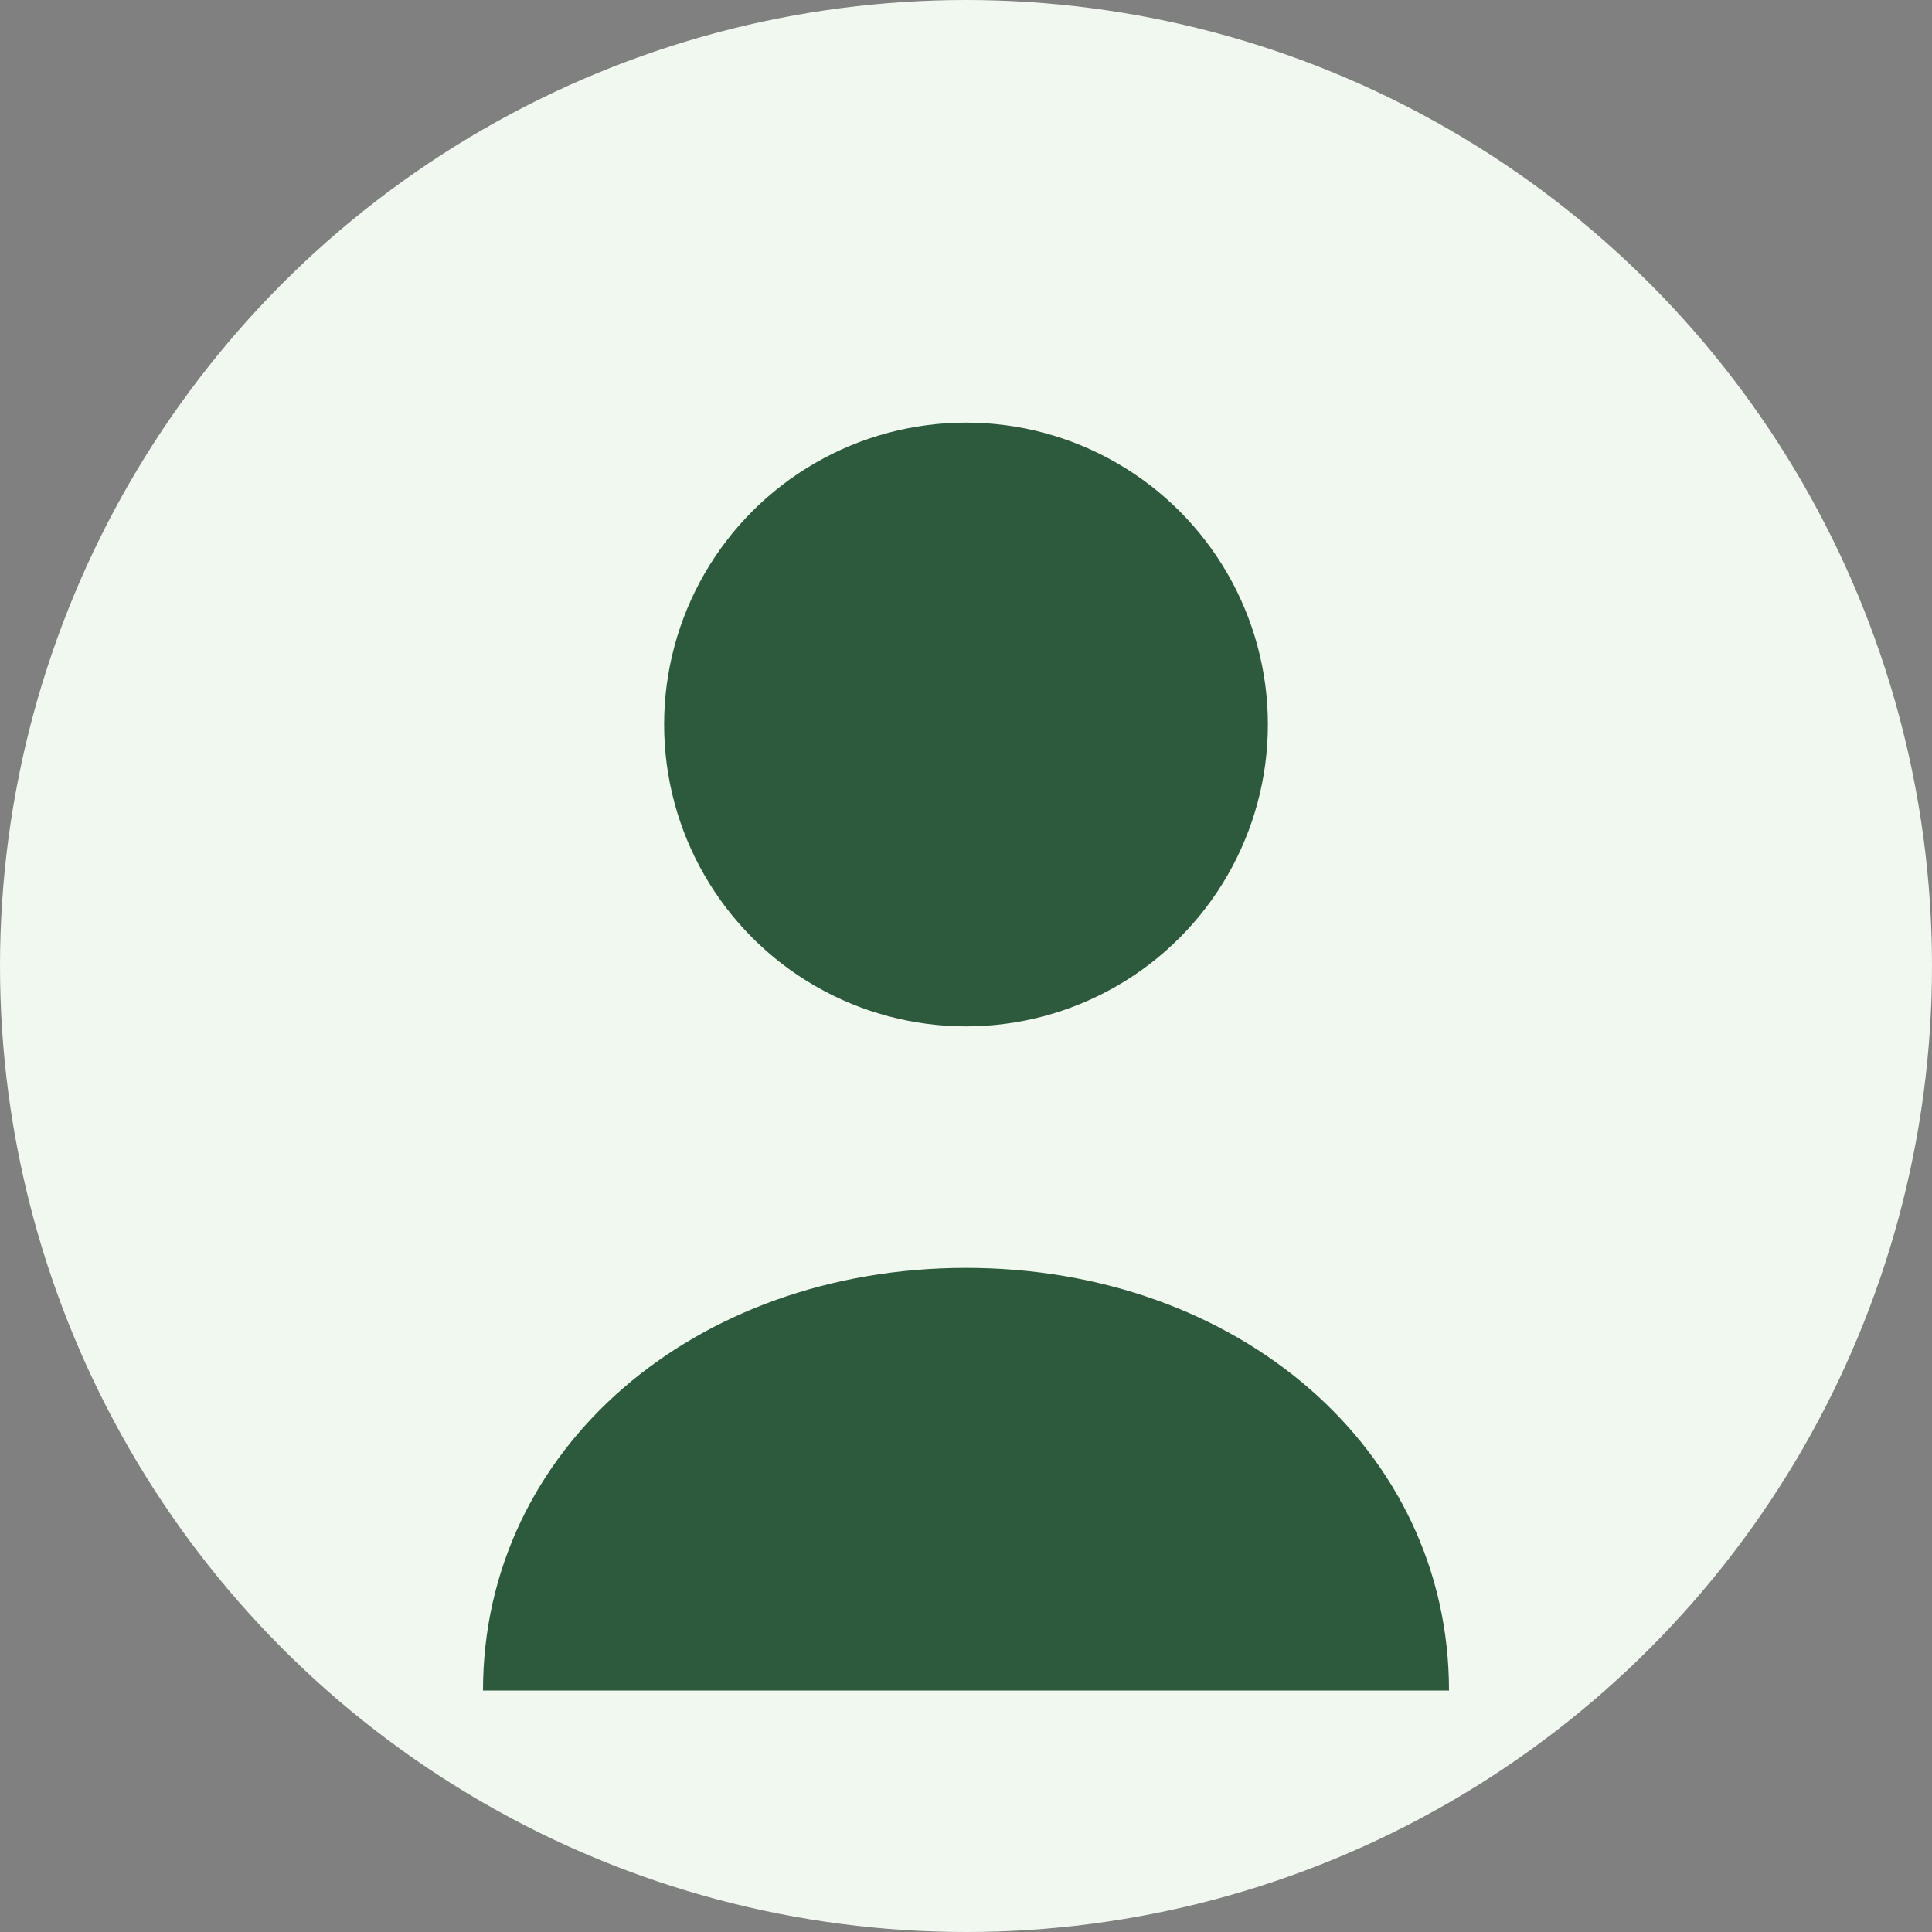
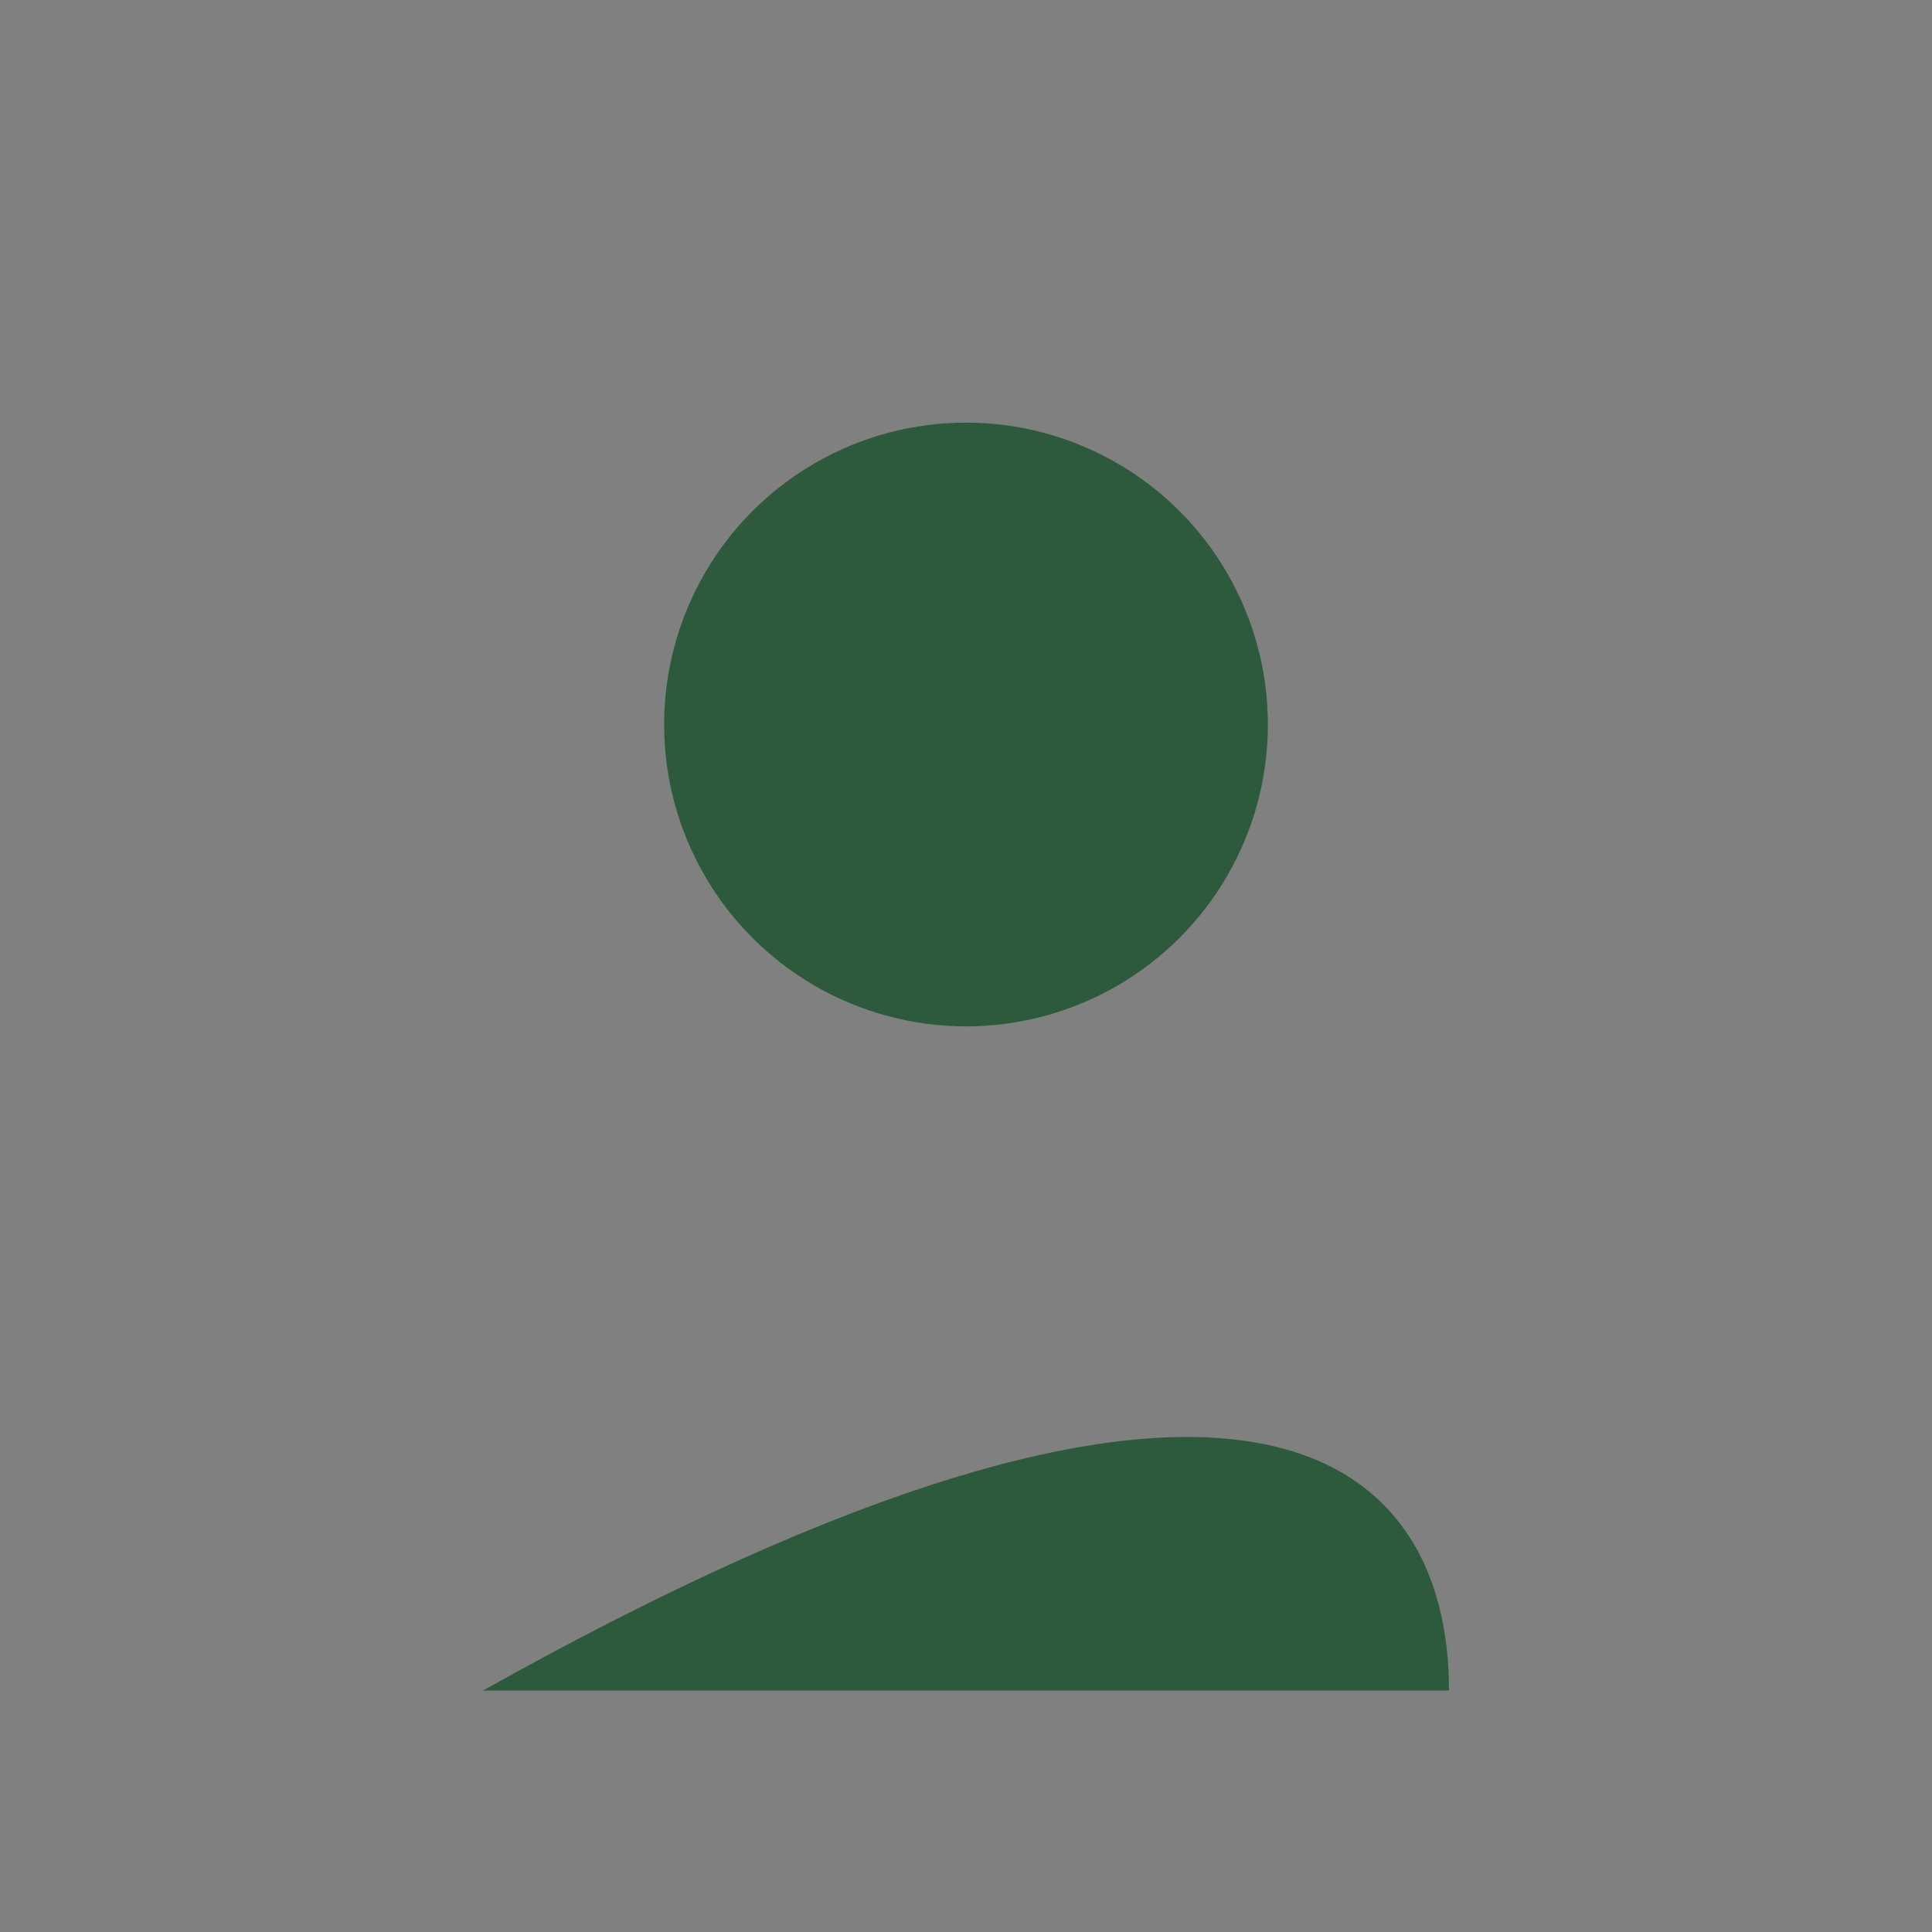
<svg xmlns="http://www.w3.org/2000/svg" width="64" height="64" viewBox="0 0 64 64" fill="none">
  <rect x="0" y="0" width="64" height="64" fill="#808080" stroke="none" />
-   <circle cx="32" cy="32" r="32" fill="#F0F8F0" />
  <circle cx="32" cy="24" r="10" fill="#2D5A3D" />
-   <path d="M16 56C16 48 23 42 32 42C41 42 48 48 48 56" fill="#2D5A3D" />
+   <path d="M16 56C41 42 48 48 48 56" fill="#2D5A3D" />
</svg>